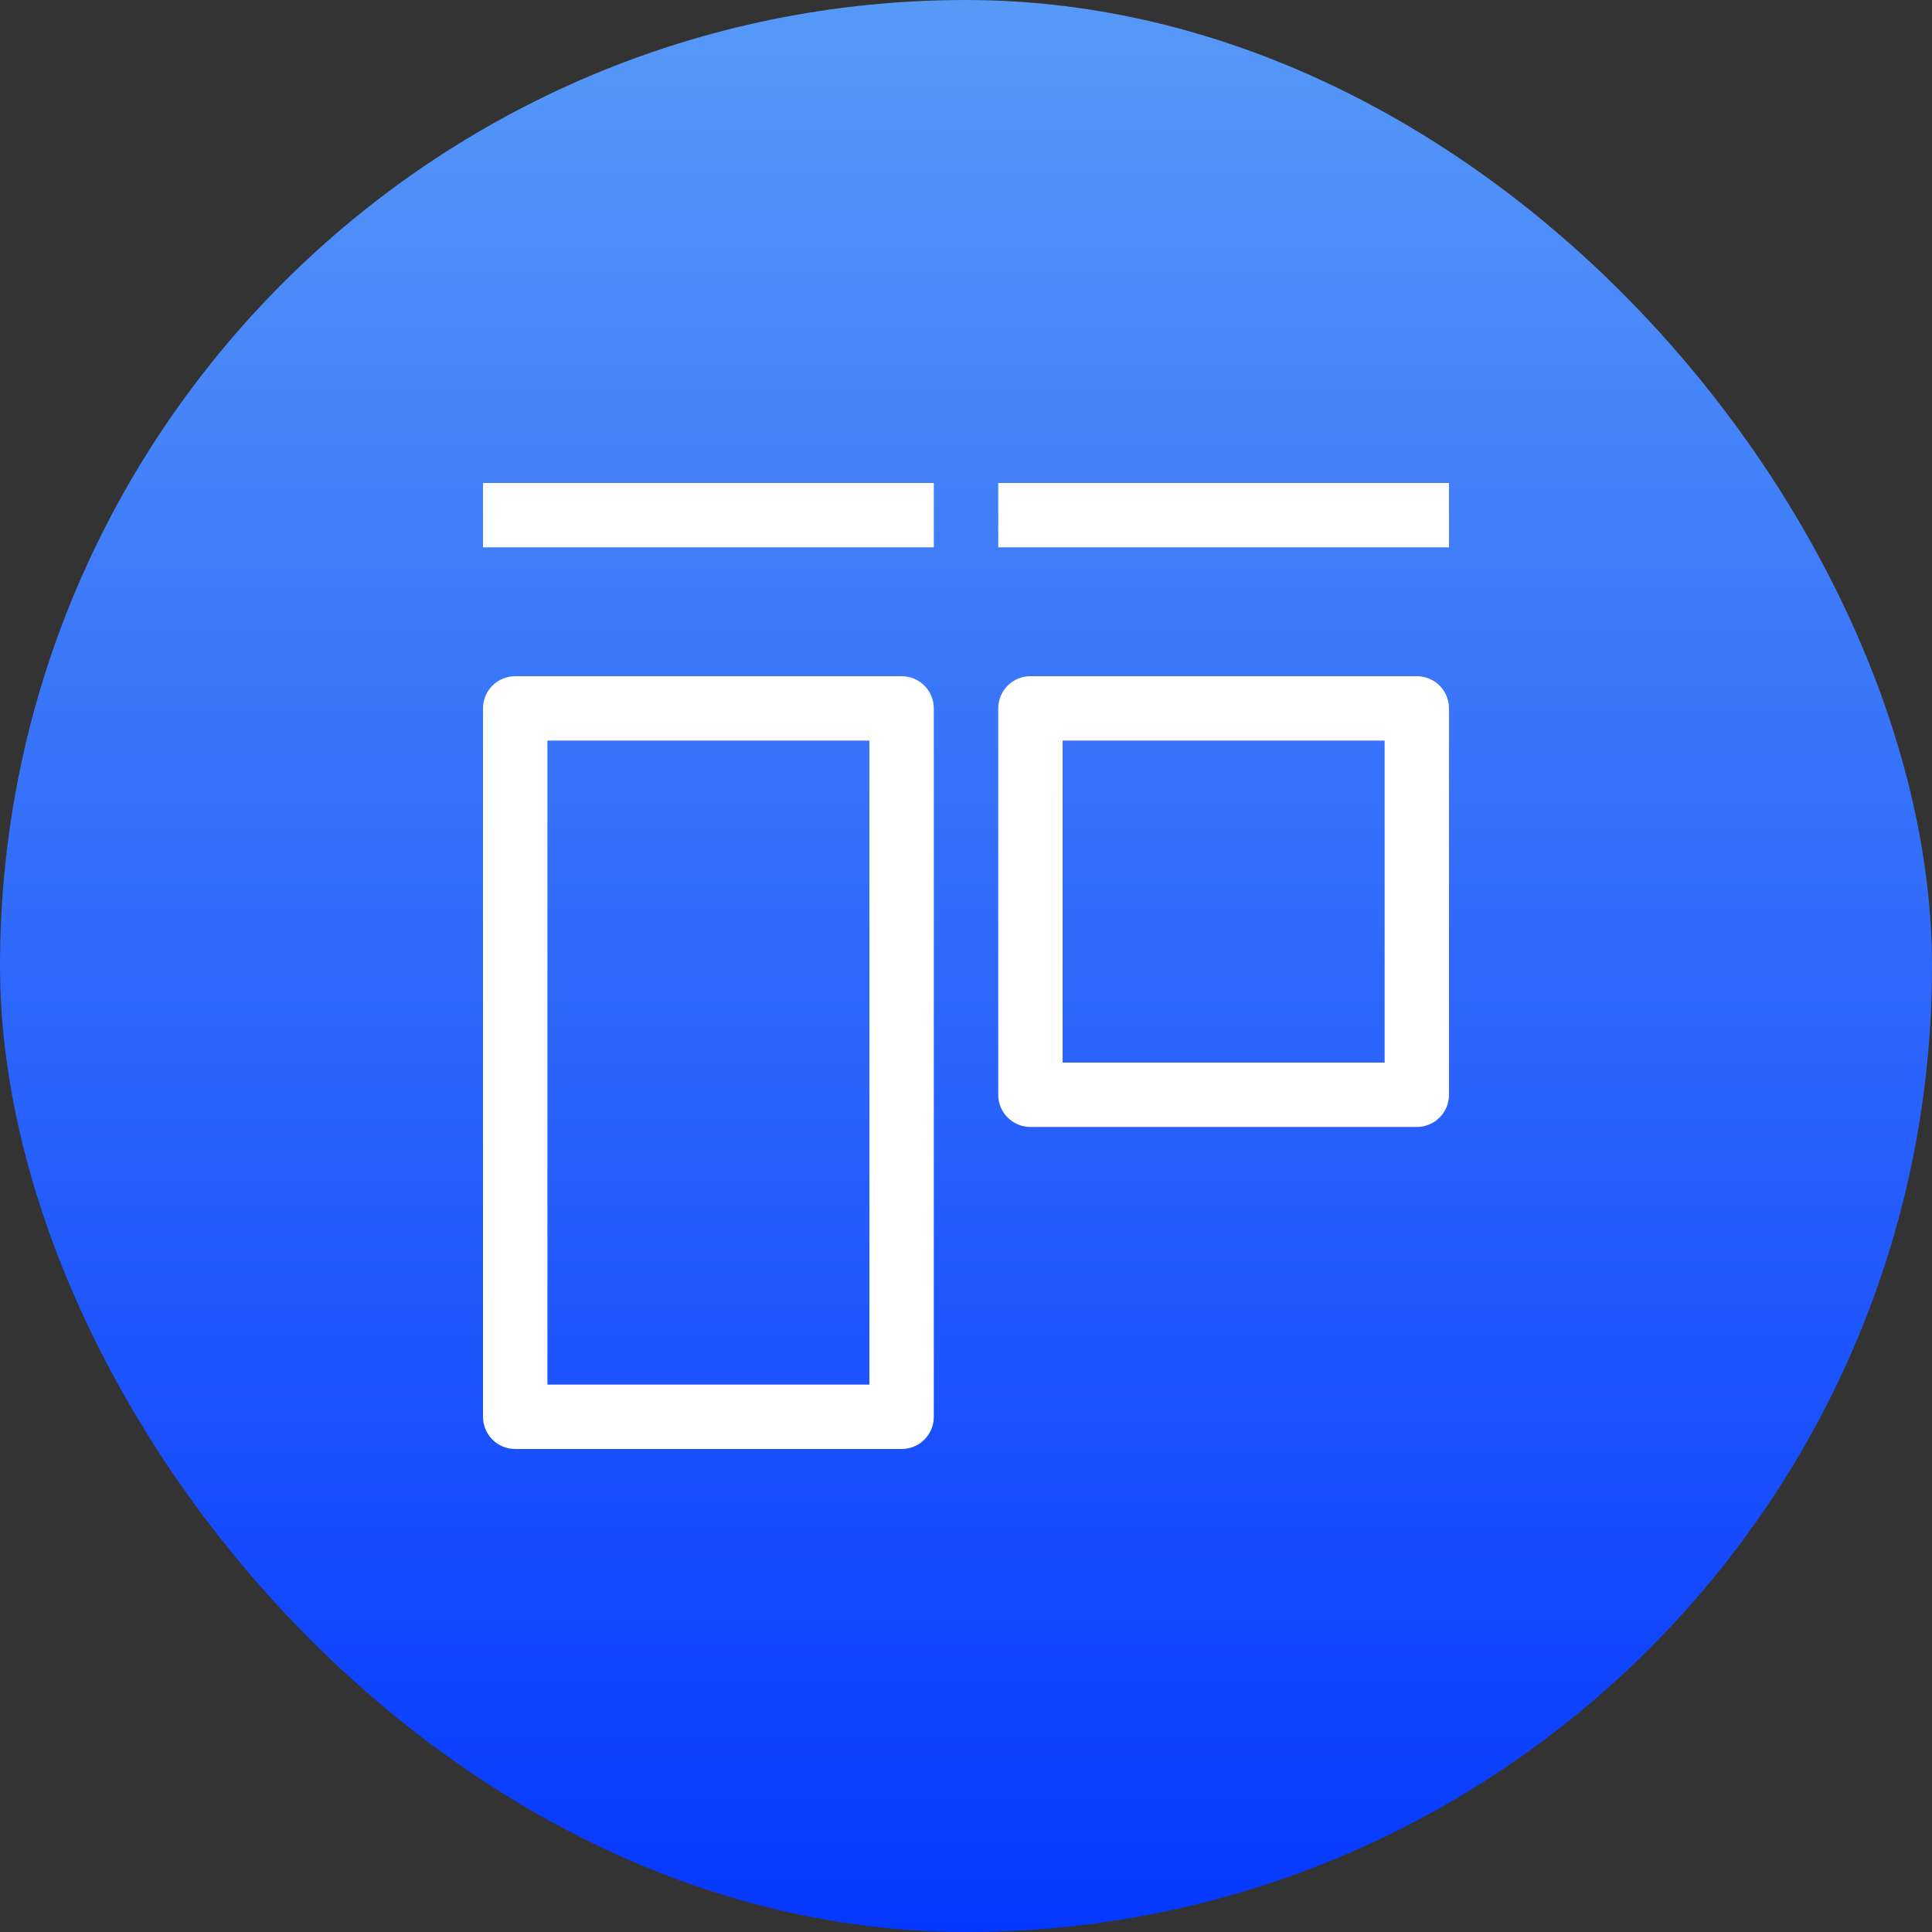
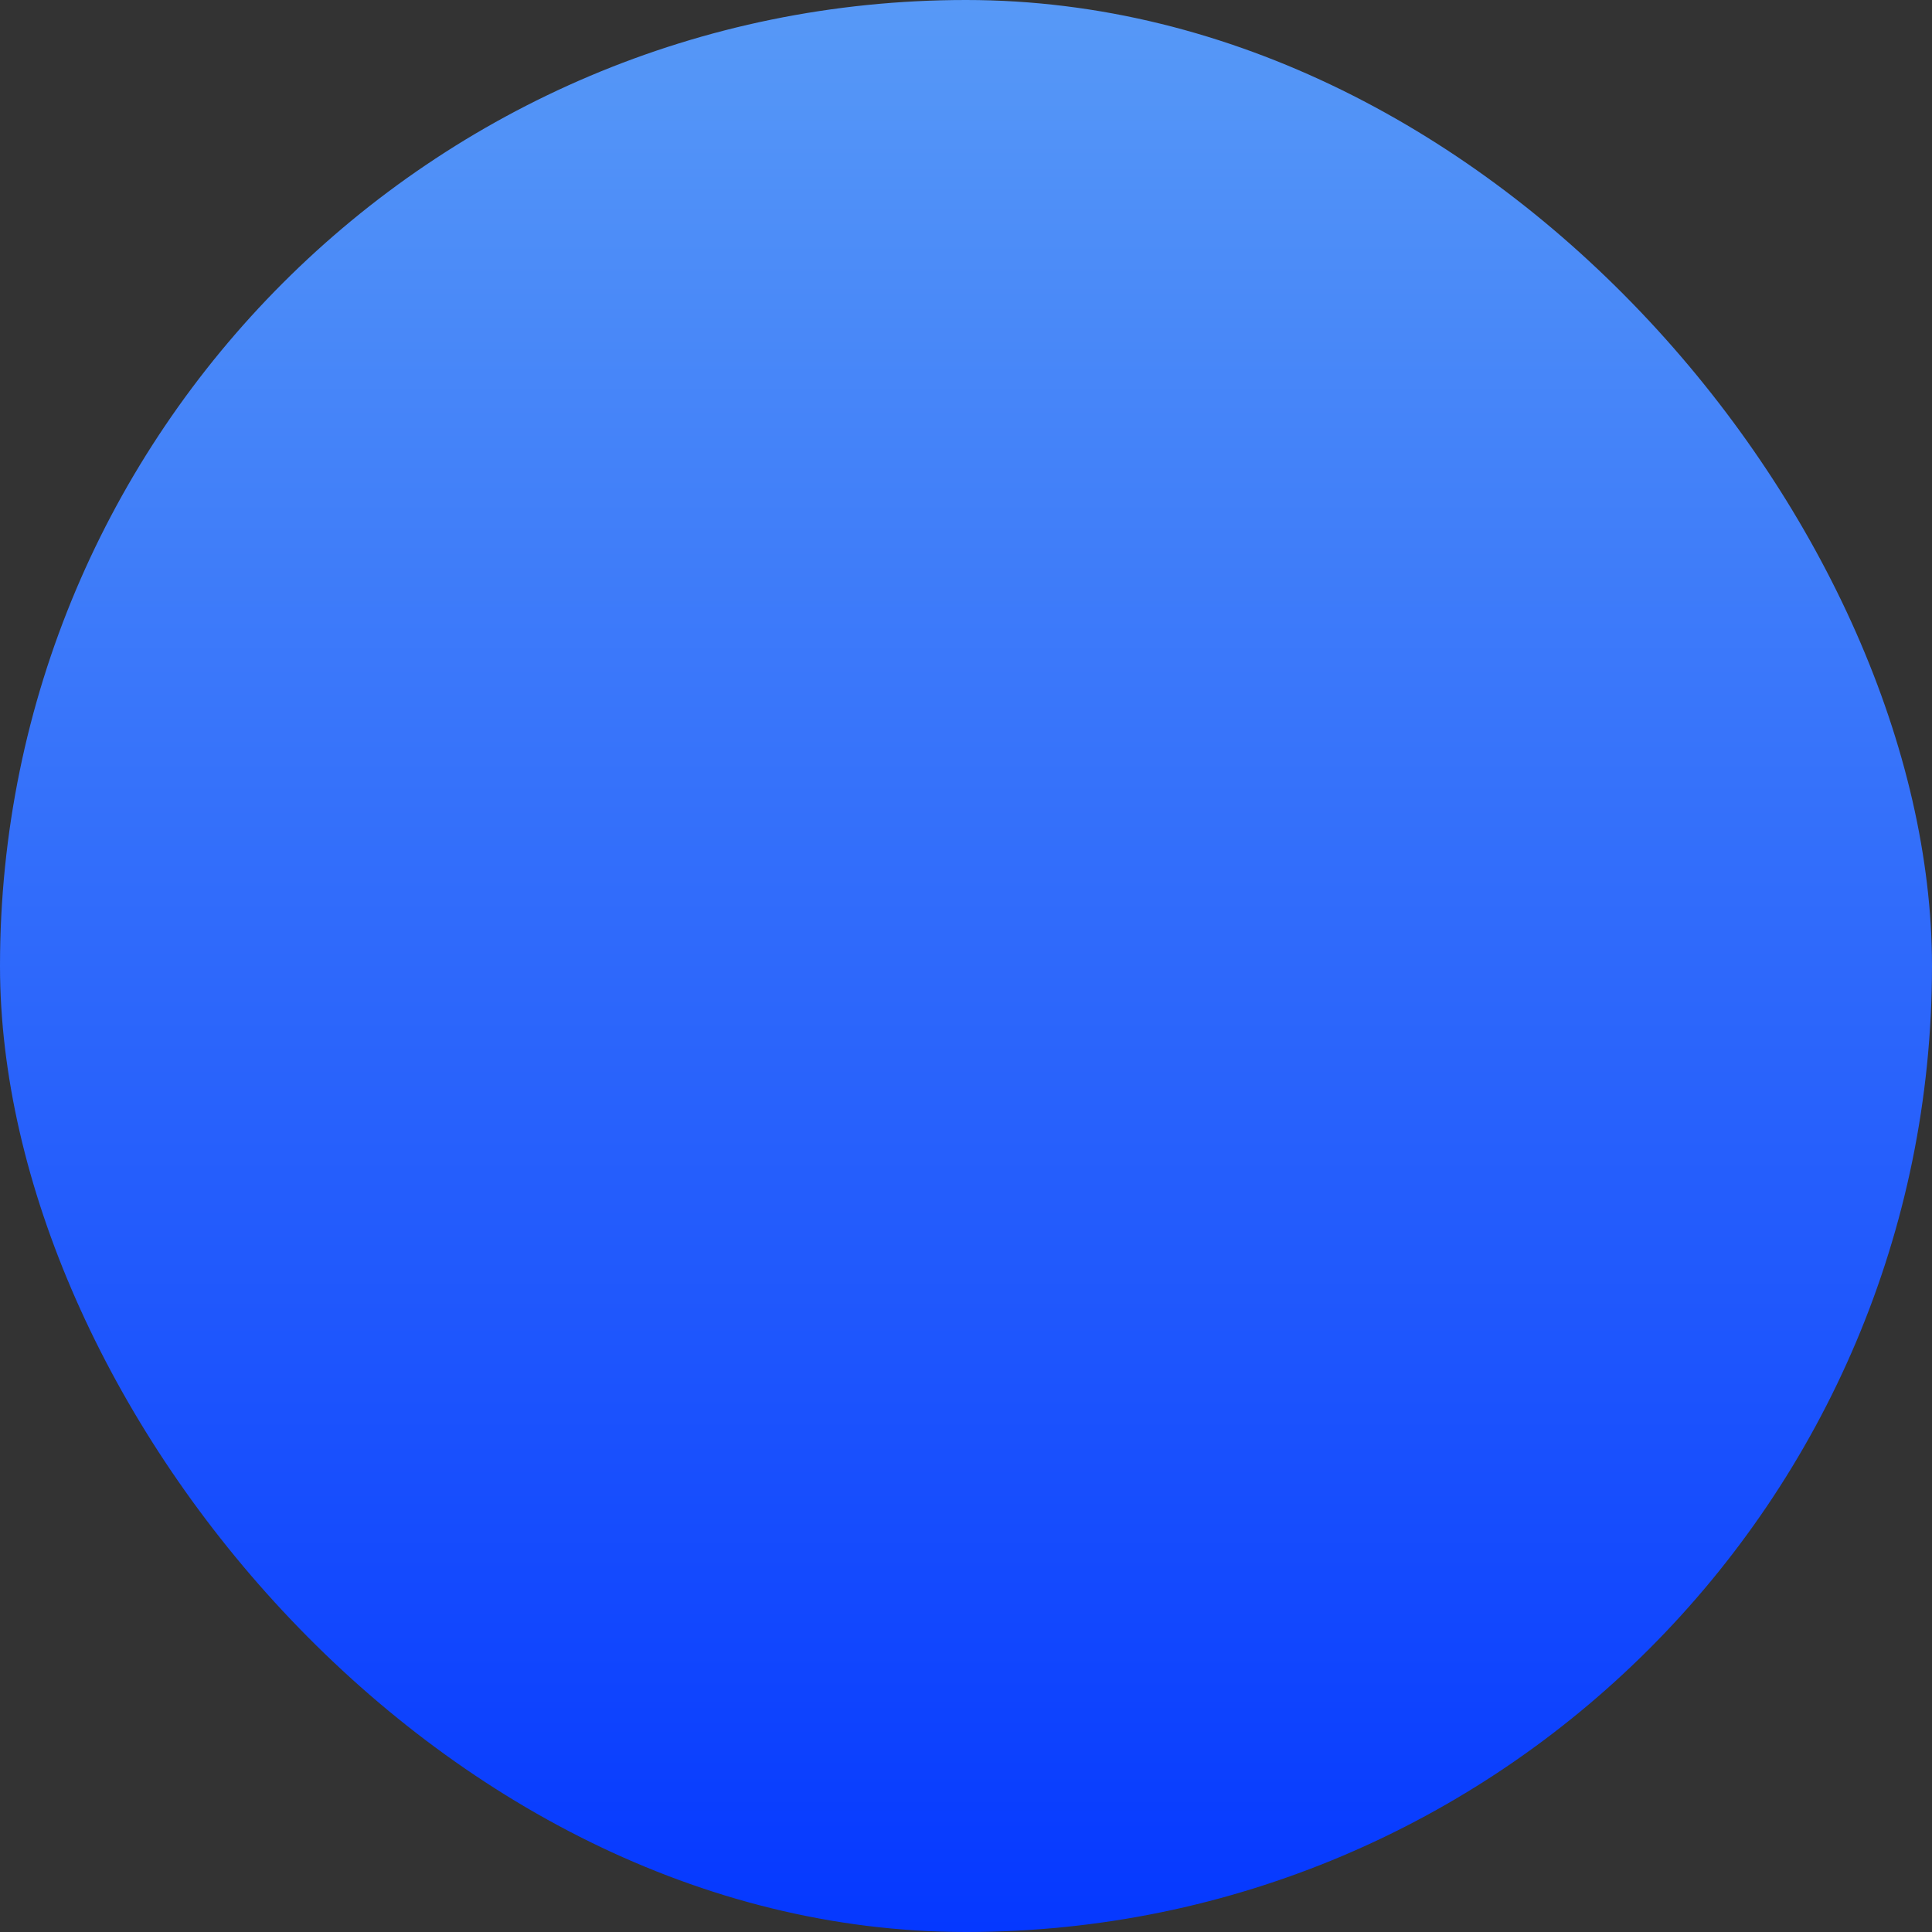
<svg xmlns="http://www.w3.org/2000/svg" width="32" height="32" viewBox="0 0 32 32" fill="none">
  <rect x="0" y="0" width="32" height="32" fill="#333333" stroke="none" />
  <rect width="32" height="32" rx="16" fill="url(#paint0_linear_64_15778)" />
  <g clip-path="url(#clip0_64_15778)">
-     <path d="M8.534 11.733V11.2C8.392 11.2 8.256 11.256 8.156 11.356C8.056 11.456 8 11.592 8 11.733H8.534ZM14.934 11.733H15.467C15.467 11.592 15.411 11.456 15.311 11.356C15.211 11.256 15.075 11.2 14.934 11.2V11.733ZM14.934 23.466V24C15.075 24 15.211 23.944 15.311 23.844C15.411 23.744 15.467 23.608 15.467 23.466H14.934ZM8.534 23.466H8C8 23.608 8.056 23.744 8.156 23.844C8.256 23.944 8.392 24 8.534 24V23.466ZM17.067 11.733V11.2C16.925 11.2 16.79 11.256 16.69 11.356C16.59 11.456 16.534 11.592 16.534 11.733H17.067ZM23.467 11.733H24C24 11.592 23.944 11.456 23.844 11.356C23.744 11.256 23.608 11.2 23.467 11.2V11.733ZM23.467 18.133V18.666C23.608 18.666 23.744 18.61 23.844 18.51C23.944 18.41 24 18.275 24 18.133H23.467ZM17.067 18.133H16.534C16.534 18.275 16.59 18.41 16.69 18.51C16.79 18.61 16.925 18.666 17.067 18.666V18.133ZM8 9.066H15.467V8H8V9.066ZM16.534 9.066H24V8H16.534V9.066ZM8.534 12.267H14.934V11.2H8.534V12.267ZM14.4 11.733V23.466H15.467V11.733H14.4ZM14.934 22.933H8.534V24H14.934V22.933ZM9.067 23.466V11.733H8V23.466H9.067ZM17.067 12.267H23.467V11.2H17.067V12.267ZM22.934 11.733V18.133H24V11.733H22.934ZM23.467 17.6H17.067V18.666H23.467V17.6ZM17.6 18.133V11.733H16.534V18.133H17.6Z" fill="white" />
-   </g>
+     </g>
  <defs>
    <linearGradient id="paint0_linear_64_15778" x1="16" y1="32" x2="16" y2="0" gradientUnits="userSpaceOnUse">
      <stop stop-color="#0538FF" />
      <stop offset="1" stop-color="#5799F7" />
    </linearGradient>
    <clipPath id="clip0_64_15778">
      <rect width="16" height="16" fill="white" transform="translate(8 8)" />
    </clipPath>
  </defs>
</svg>